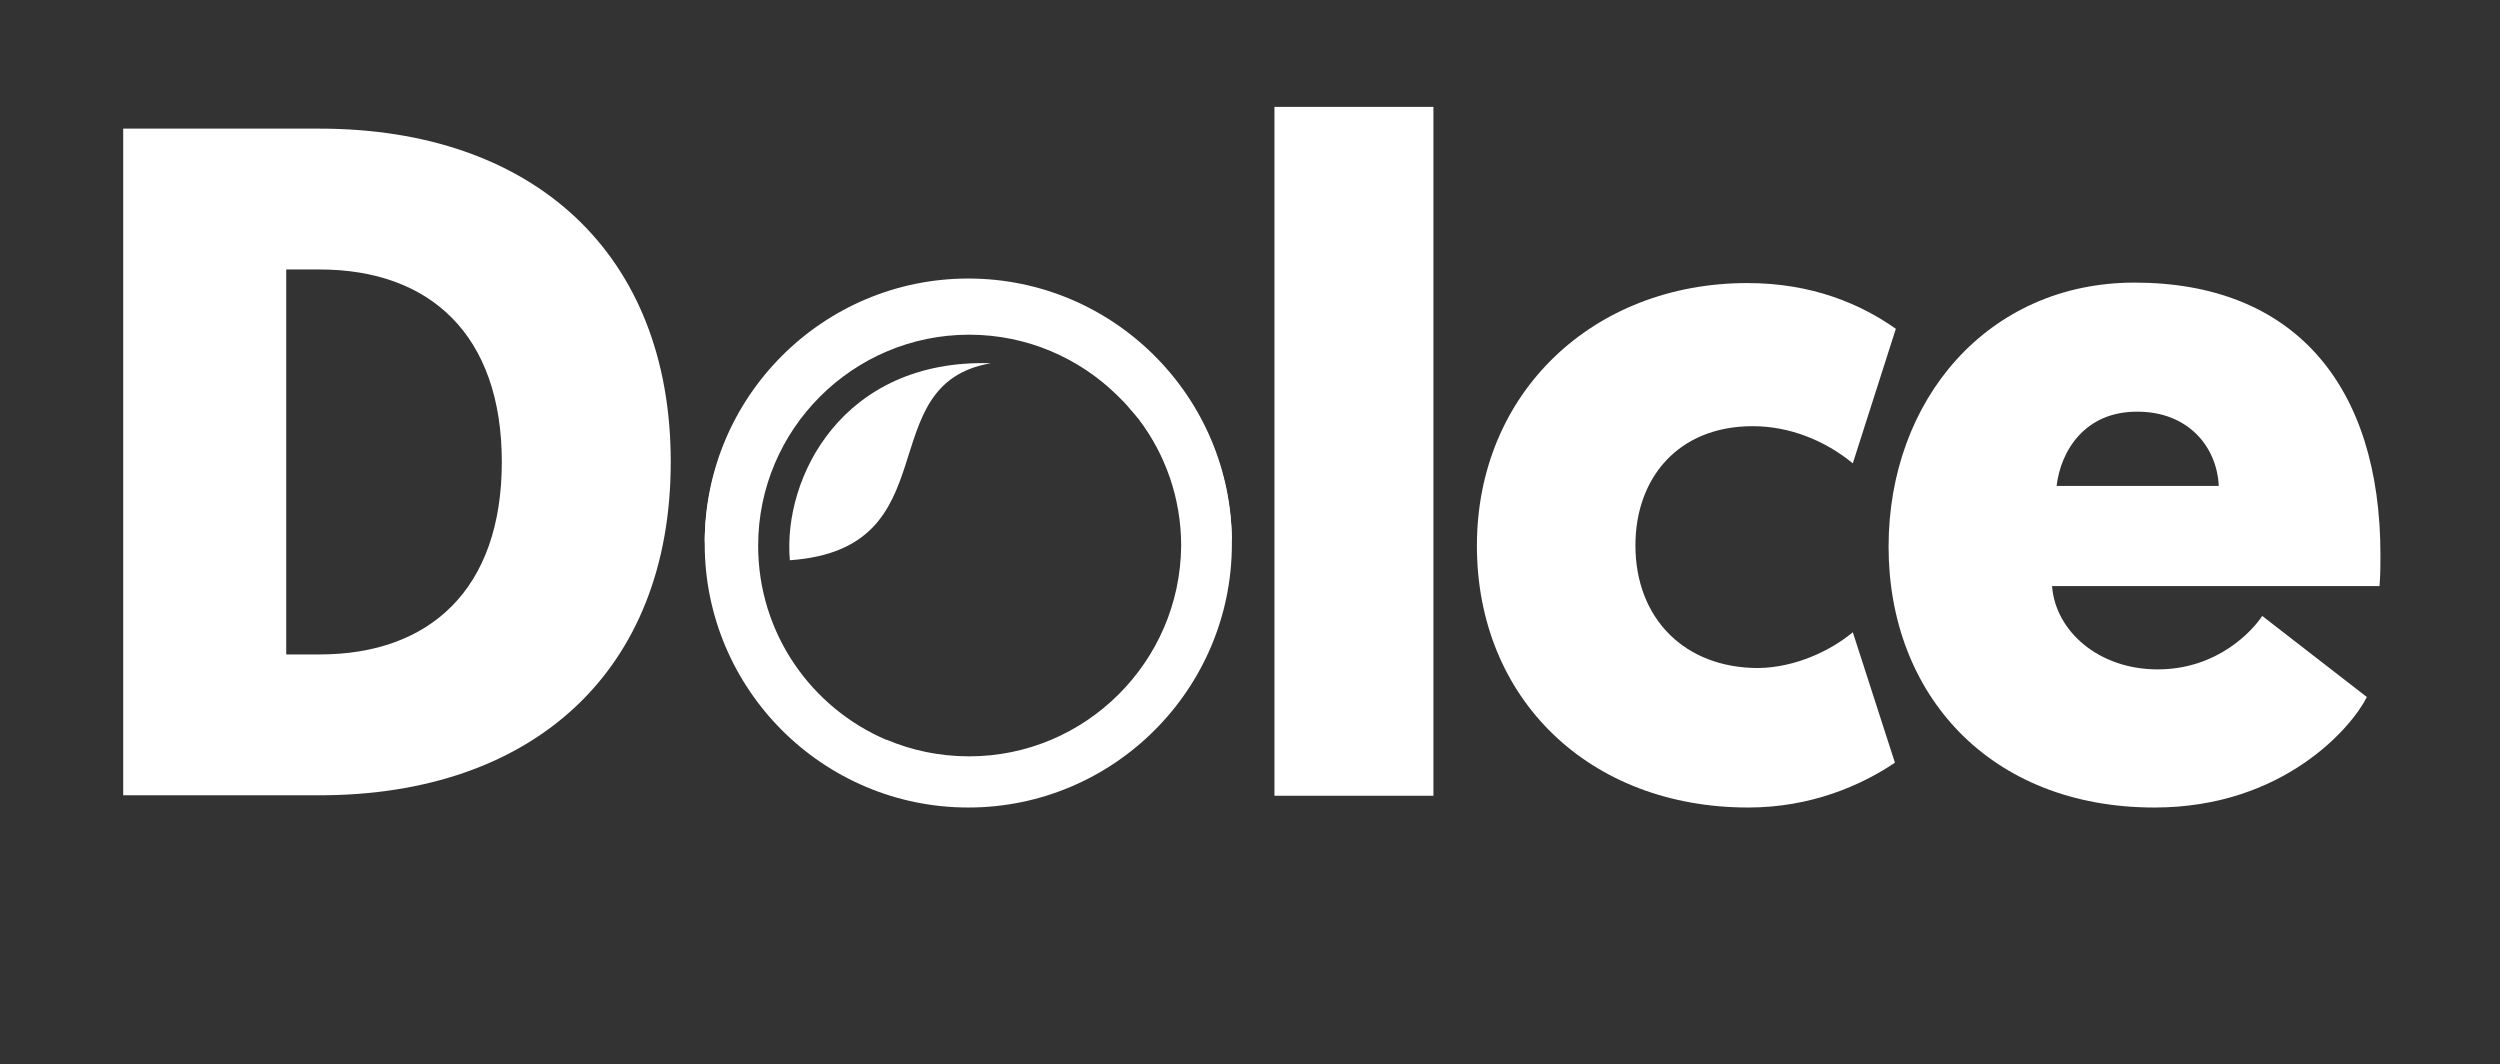
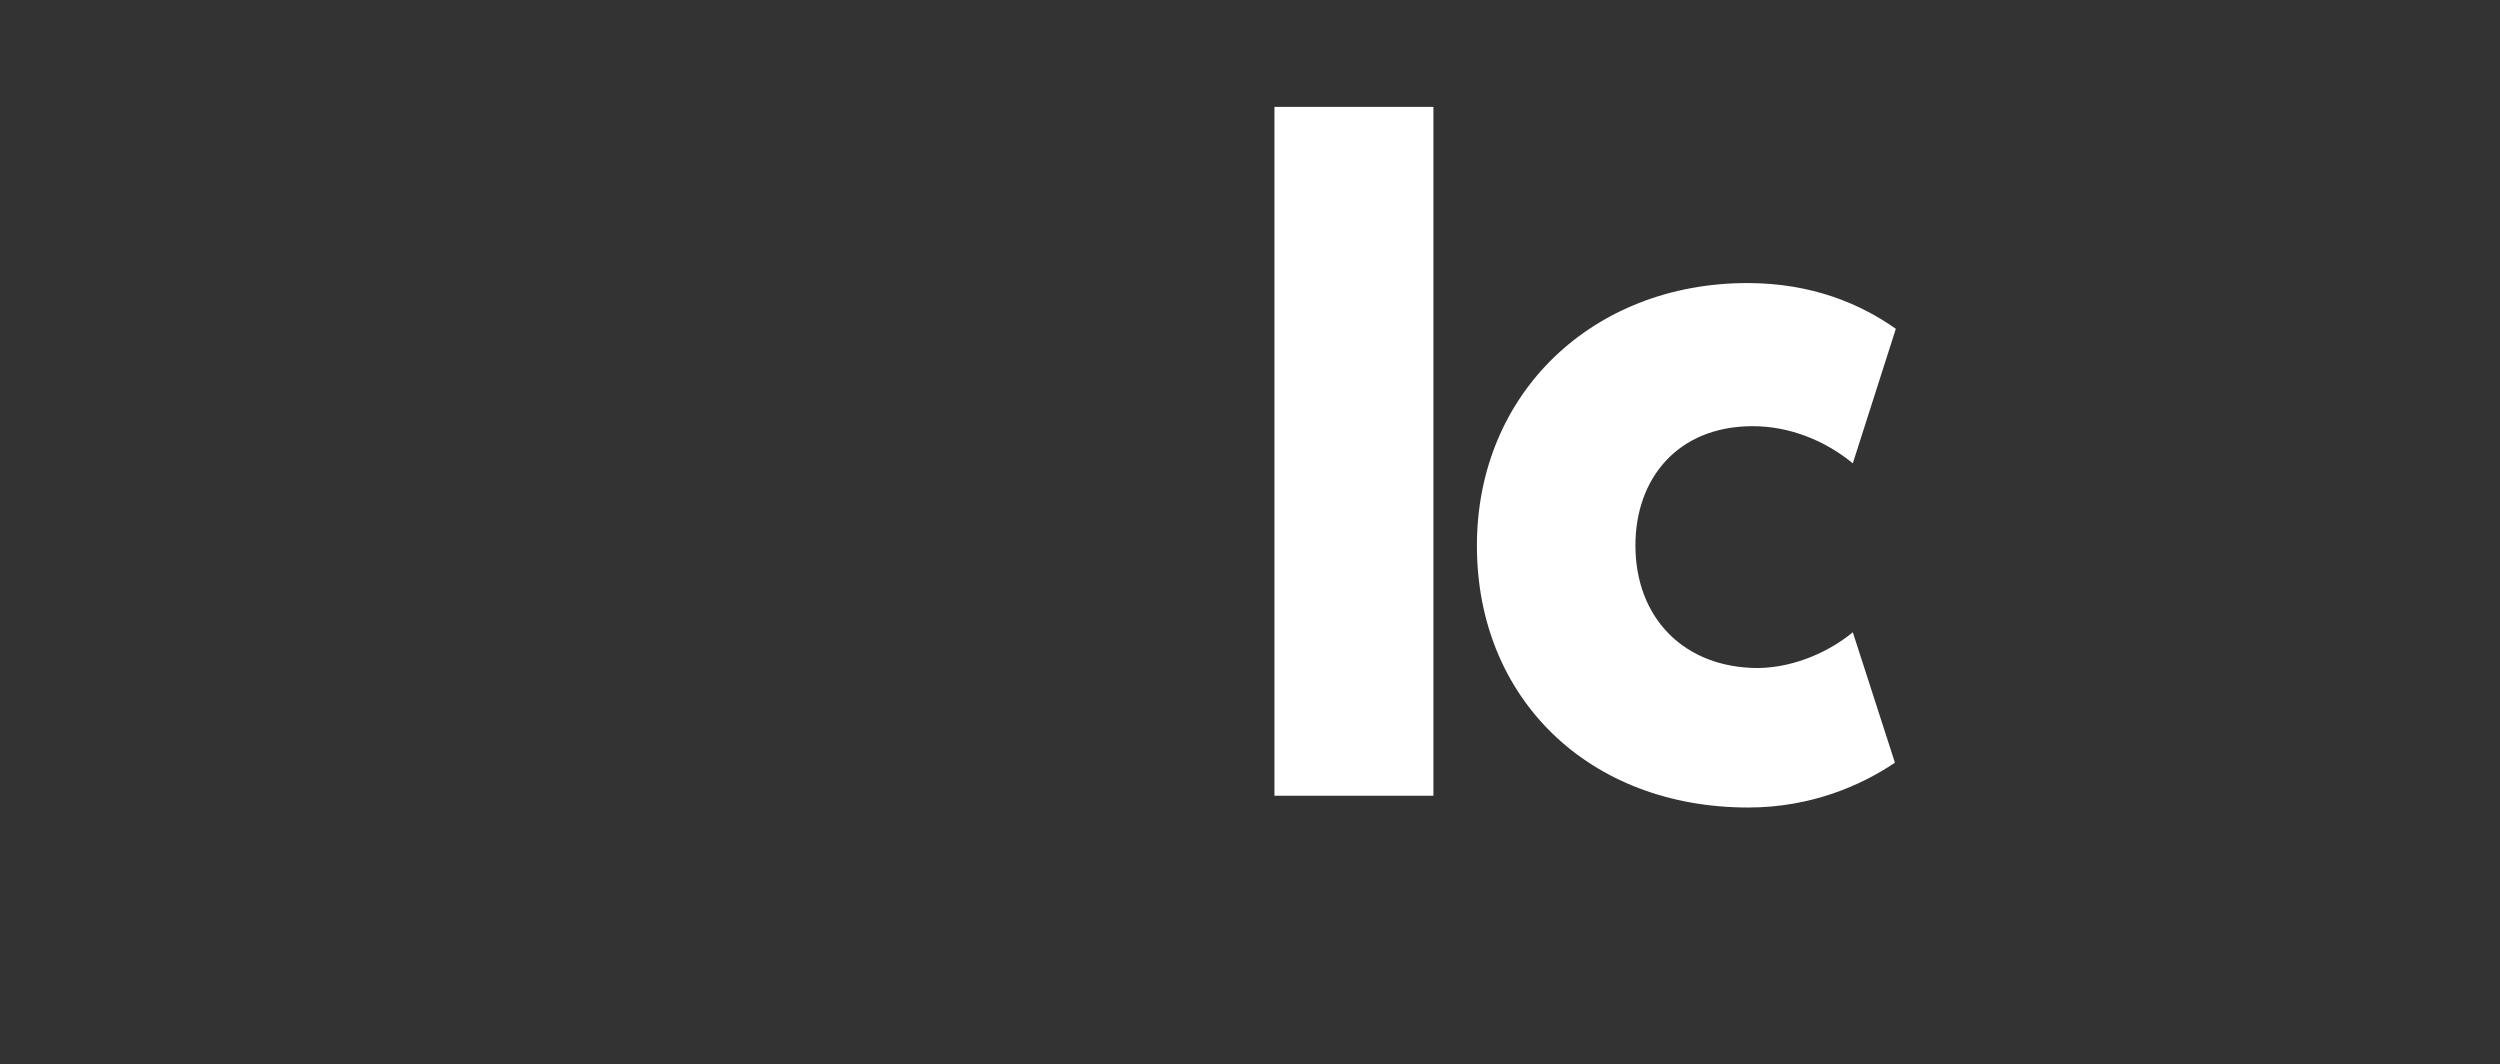
<svg xmlns="http://www.w3.org/2000/svg" version="1.1" id="Layer_1" x="0px" y="0px" viewBox="0 0 552 235" style="enable-background:new 0 0 552 235;" xml:space="preserve">
  <rect x="0" y="0" width="552" height="235" fill="#333333" stroke="none" />
  <style type="text/css">
	.st0{fill:#FFFFFF;}
</style>
  <g id="period">
</g>
  <g id="Tagline">
</g>
  <g id="e">
-     <path class="st0" d="M453.1,129.5c0.8,9.9,10.3,18.3,23.3,18.3c13.3,0,21-8.6,23.1-11.8l23.1,17.9c-3.2,6.5-18.3,24.4-46.9,24.4   c-36.4,0-58.7-25-58.7-57.6c0-32.4,21.9-58.3,54.3-58.3c35.1,0,54.3,22.5,54.3,60.1c0,2.1,0,4.4-0.2,6.9h-72.3V129.5z M454.1,107.3   h35.8c-0.4-8.8-6.9-16.4-17.9-16.4C460.4,90.8,455,99.5,454.1,107.3z" />
-   </g>
+     </g>
  <g id="c">
    <path class="st0" d="M409.1,139.6l9.3,28.8c-7.4,5-18.5,9.9-32.4,9.9c-35.1,0-59.9-24-59.9-57.8s25.7-58,59.7-58   c14.3,0,25,4.6,32.8,10.1l-9.5,29.7c-6.1-5-13.9-8.2-22.1-8.2c-16.6,0-25.9,11.6-25.9,26.3c0,16.2,10.9,27.1,27.1,27.1   C396.5,147.4,404.3,143.6,409.1,139.6z" />
  </g>
  <g id="l">
    <path class="st0" d="M281.4,23.6h35.1v152.1h-35.1V23.6z" />
  </g>
  <g id="Key-Bottom">
    <g>
-       <path class="st0" d="M212.5,73.5c26.5,0,45.5,19.5,48.5,42c0.9,6.7,10.4-2.5,11,4.5c0-0.1,0-0.2,0-0.3c0-32.1-26.1-58.2-58.2-58.2    s-58.2,26.1-58.2,58.2c0,0.1,0,0.2,0,0.3c1.2-13.7,9.4,10.9,10.9-2C169.5,91,191,73.5,212.5,73.5z" />
-     </g>
+       </g>
  </g>
  <g id="Key-top">
-     <path class="st0" d="M213.8,61.9c-32.1,0-58.2,26.1-58.2,58.2s26.1,58.2,58.2,58.2s58.2-26.1,58.2-58.2S246,61.9,213.8,61.9z    M214,167c-6.5,0-12.7-1.3-18.3-3.7l0.1,0.1c-16.7-7.1-28.4-23.6-28.4-42.9c0-25.7,20.9-46.6,46.6-46.6c12.8,0,24.4,5.2,32.8,13.5   c-0.1-0.1-0.2-0.2-0.2-0.2c0.3,0.3,0.5,0.5,0.8,0.8s0.5,0.5,0.8,0.8c0.5,0.5,0.9,1,1.3,1.5c0.3,0.3,0.5,0.6,0.8,0.9   c0.3,0.4,0.7,0.8,1,1.2c0.1,0.1,0.1,0.1,0.2,0.2l-0.1-0.1c5.9,7.8,9.4,17.5,9.4,28C260.6,146.1,239.7,167,214,167z" />
-     <path class="st0" d="M174.4,123.7c-1.6-18.2,11.6-44.5,44.4-43.5C191.8,84.8,210.2,121.2,174.4,123.7z" />
-   </g>
+     </g>
  <g id="D">
-     <path class="st0" d="M70.5,28.4c47.3,0,77.6,27.6,77.6,73.6c0,46.1-30.3,73.6-77.6,73.6H27.2V28.4H70.5z M63.2,59.5v85h7.4   c24.2,0,40.2-14.3,40.2-42.5s-16-42.5-40.2-42.5H63.2z" />
-   </g>
+     </g>
</svg>